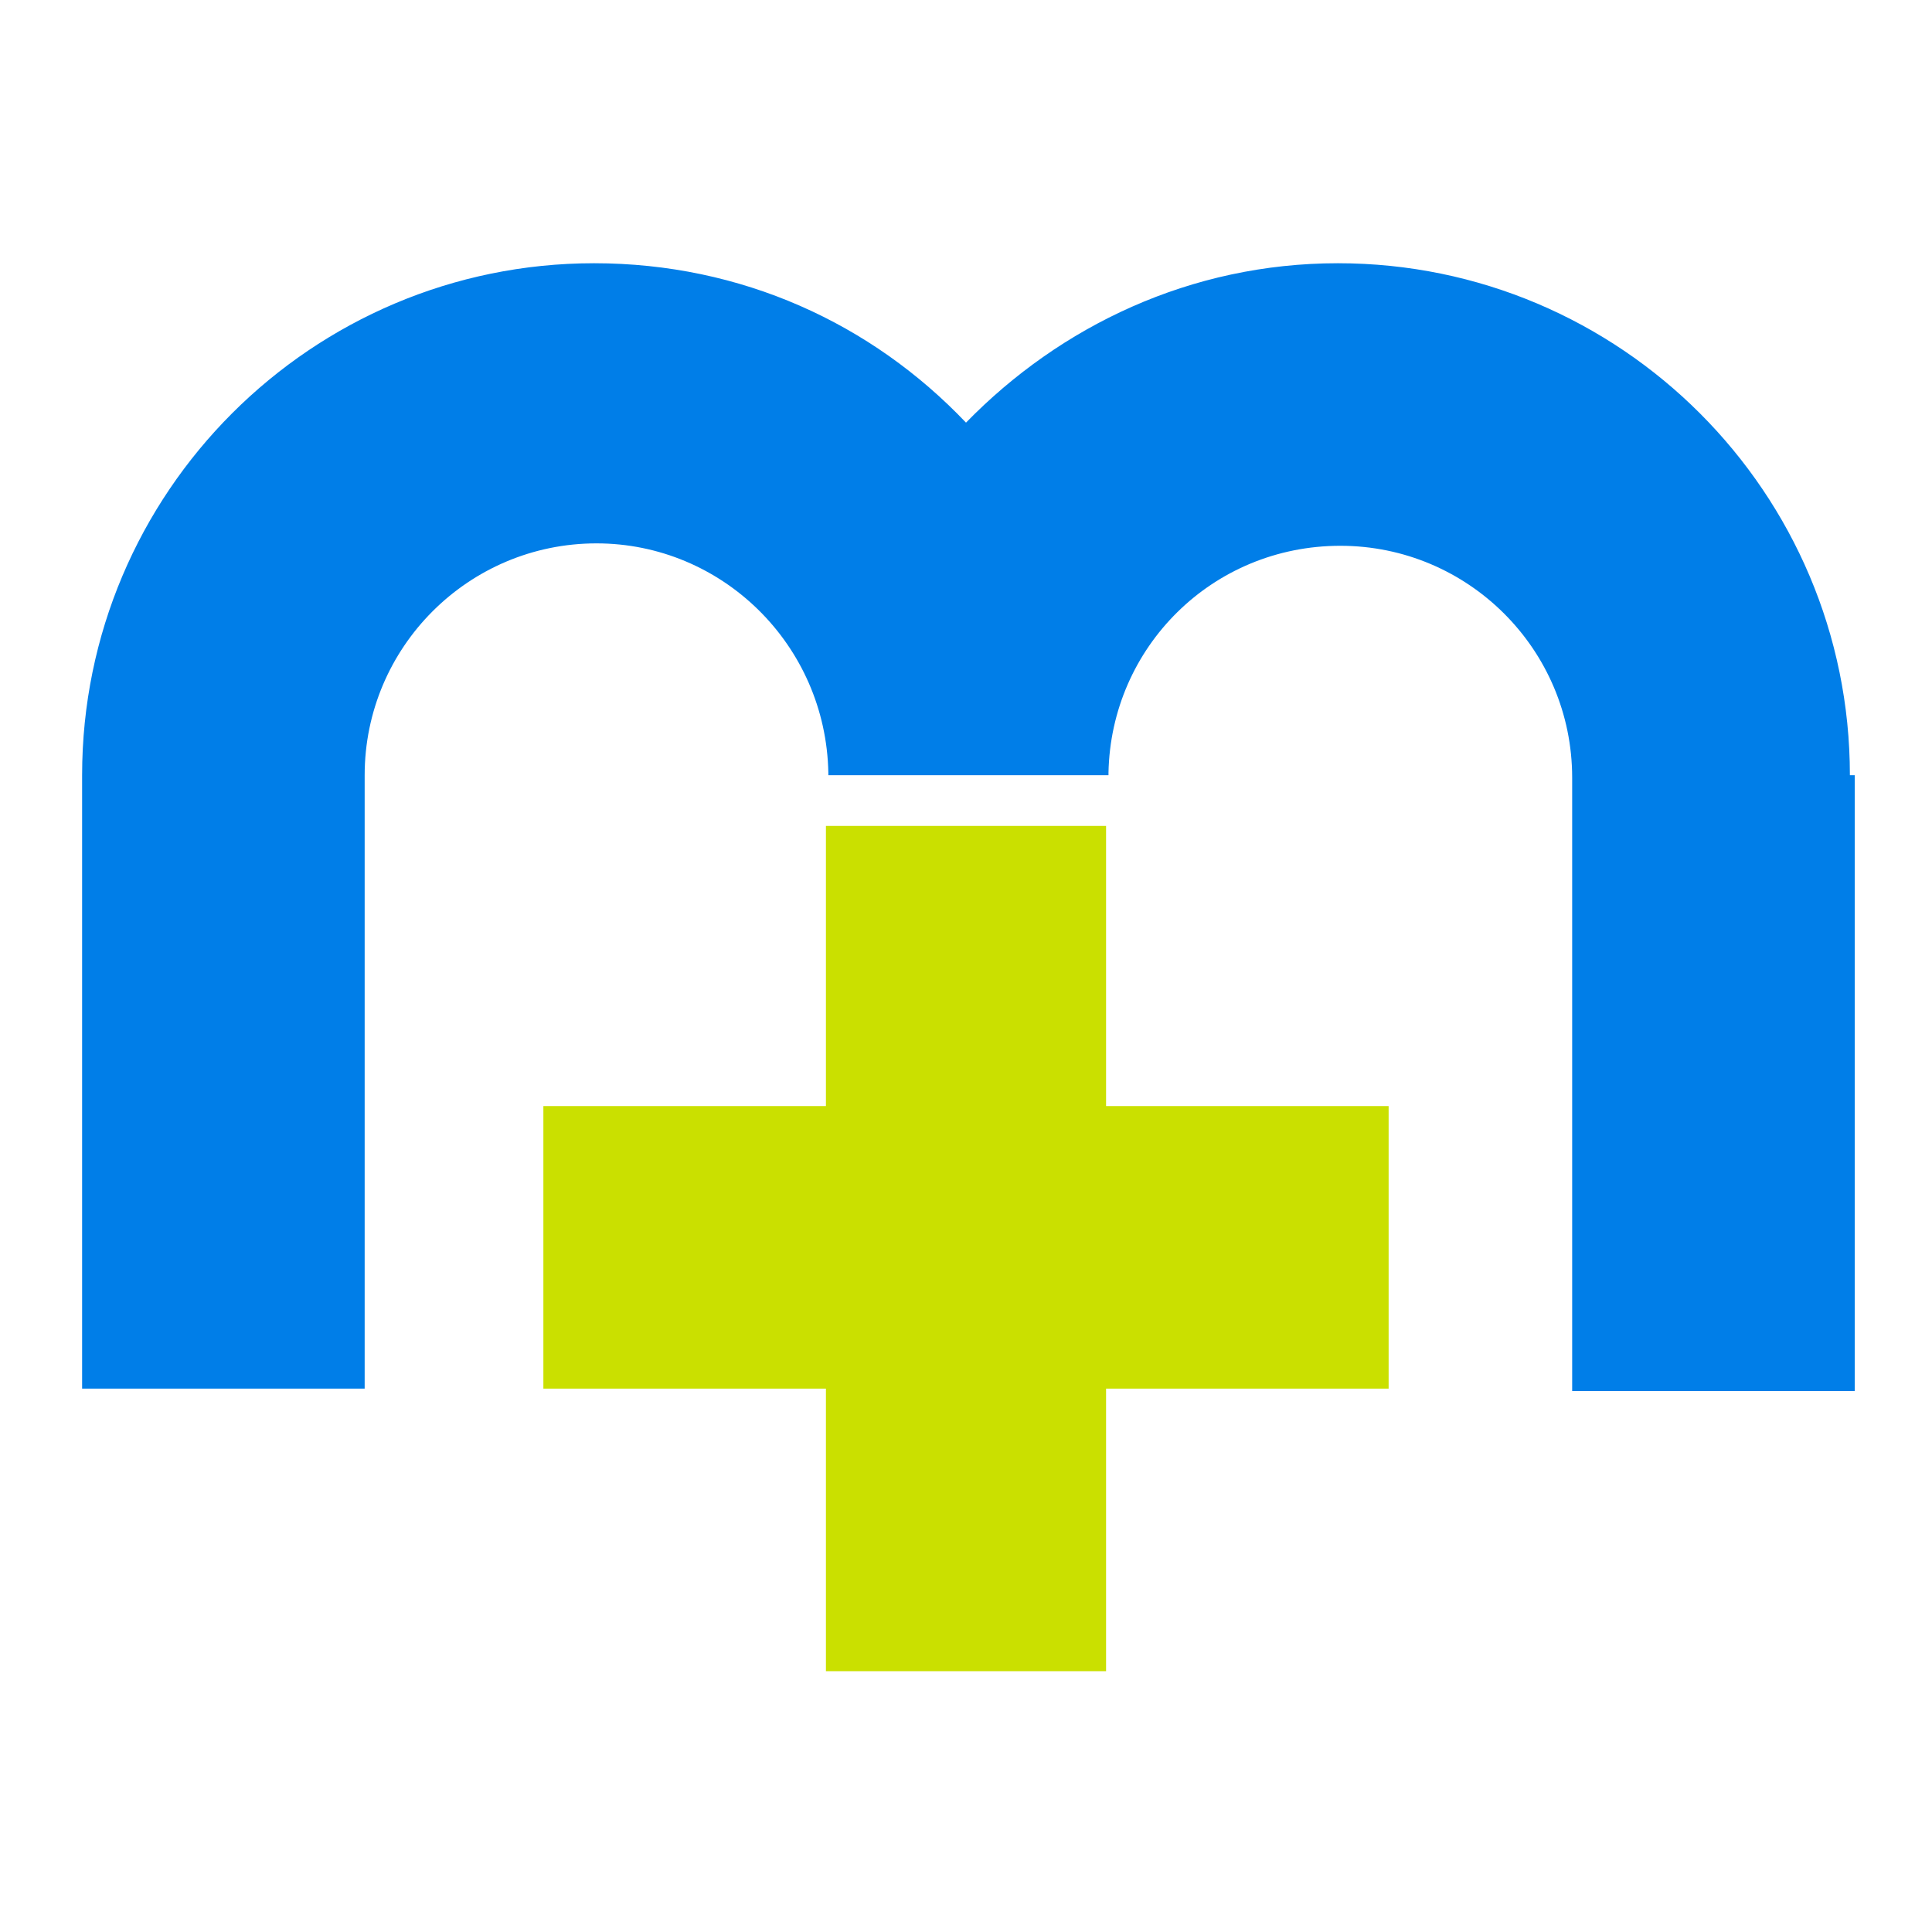
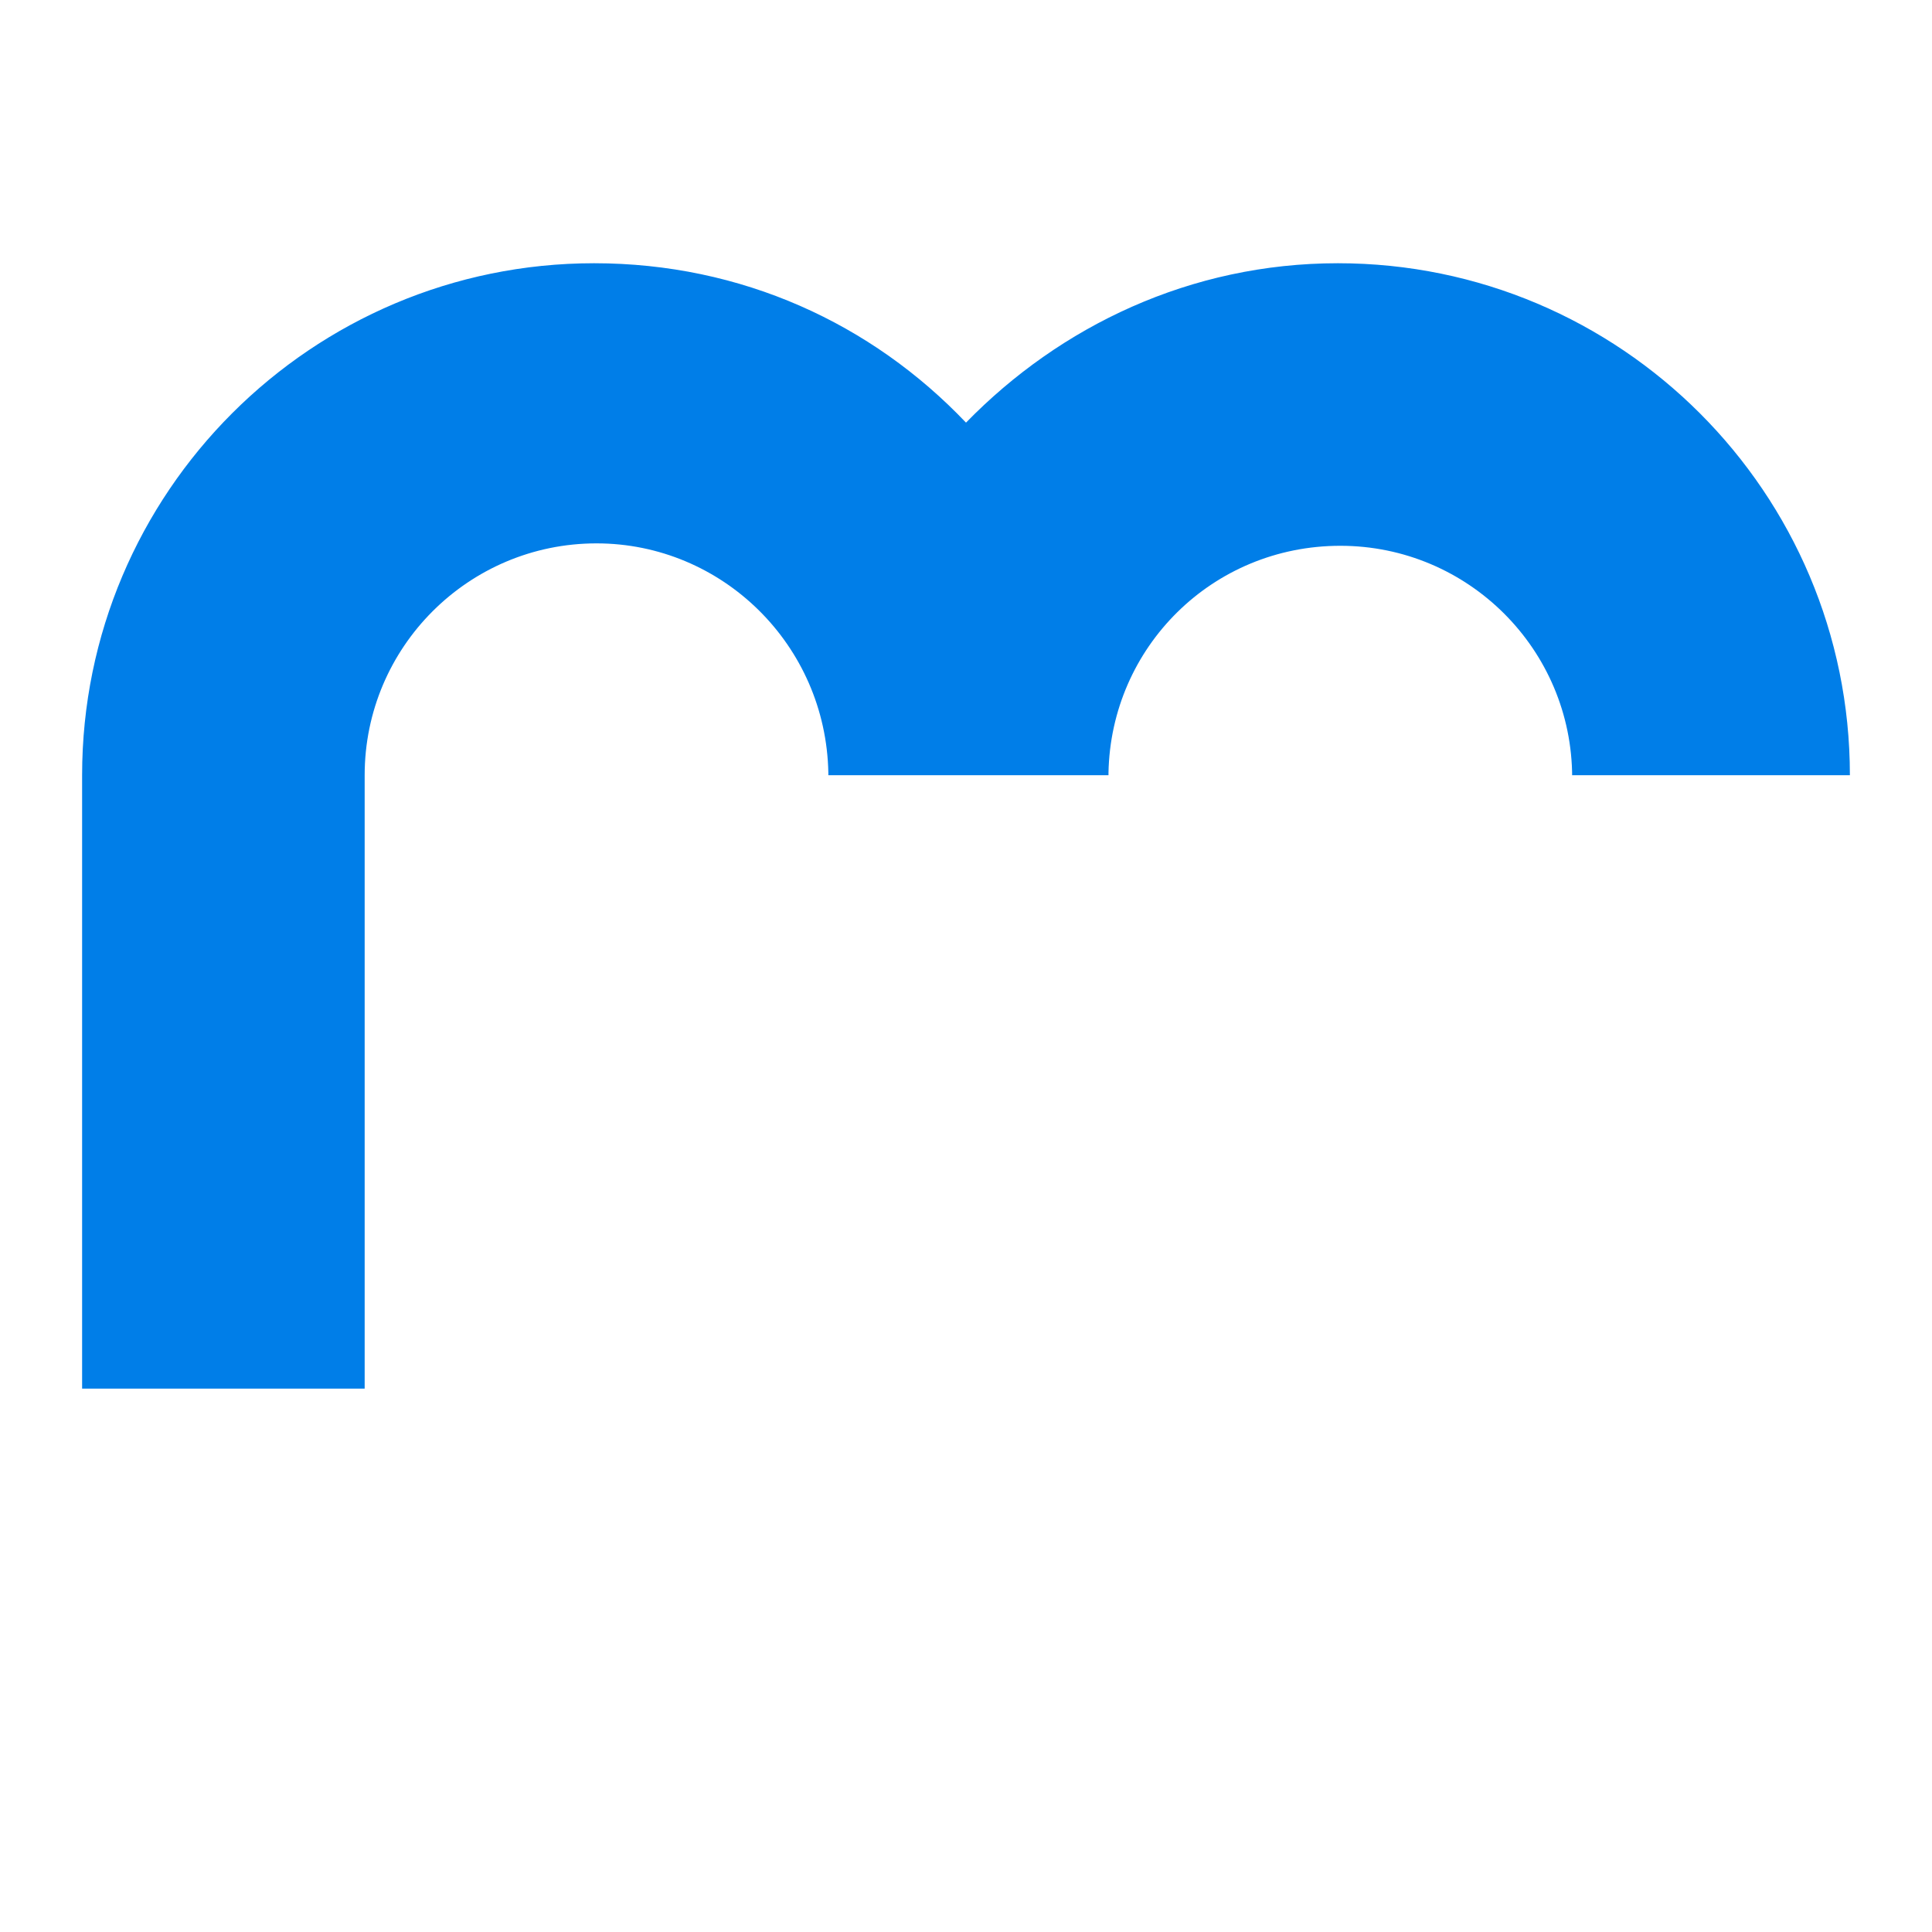
<svg xmlns="http://www.w3.org/2000/svg" version="1.1" id="Livello_1" x="0px" y="0px" viewBox="0 0 80 80" style="enable-background:new 0 0 80 80;" xml:space="preserve">
  <style type="text/css">
	.st0{fill:#CAE000;}
	.st1{fill:#007EE8;}
</style>
  <g>
    <g>
      <g>
        <g>
-           <polygon class="st0" points="57.5,45.8 45.8,45.8 45.8,34.2 34.2,34.2 34.2,45.8 22.5,45.8 22.5,57.5 34.2,57.5 34.2,69.2       45.8,69.2 45.8,57.5 57.5,57.5     " />
-         </g>
+           </g>
      </g>
      <g>
-         <path class="st1" d="M76.6,32.1c0-11.7-9.5-21.2-21.2-21.2c-6.1,0-11.5,2.6-15.4,6.6c-3.9-4.1-9.3-6.6-15.4-6.6     c-11.7,0-21.2,9.5-21.2,21.2v25.4l11.7,0V32.1l0,0c0-5.3,4.3-9.6,9.6-9.6c5.2,0,9.5,4.2,9.6,9.5c0,0,0,0.1,0,0.1l0,0h11.6h0     c0,0,0-0.1,0-0.1c0.1-5.2,4.3-9.4,9.6-9.4c5.3,0,9.6,4.3,9.6,9.6l0,0l0,0v25.4h11.7V32.1z" />
+         <path class="st1" d="M76.6,32.1c0-11.7-9.5-21.2-21.2-21.2c-6.1,0-11.5,2.6-15.4,6.6c-3.9-4.1-9.3-6.6-15.4-6.6     c-11.7,0-21.2,9.5-21.2,21.2v25.4l11.7,0V32.1l0,0c0-5.3,4.3-9.6,9.6-9.6c5.2,0,9.5,4.2,9.6,9.5c0,0,0,0.1,0,0.1l0,0h11.6h0     c0,0,0-0.1,0-0.1c0.1-5.2,4.3-9.4,9.6-9.4c5.3,0,9.6,4.3,9.6,9.6l0,0l0,0v25.4V32.1z" />
      </g>
    </g>
  </g>
</svg>